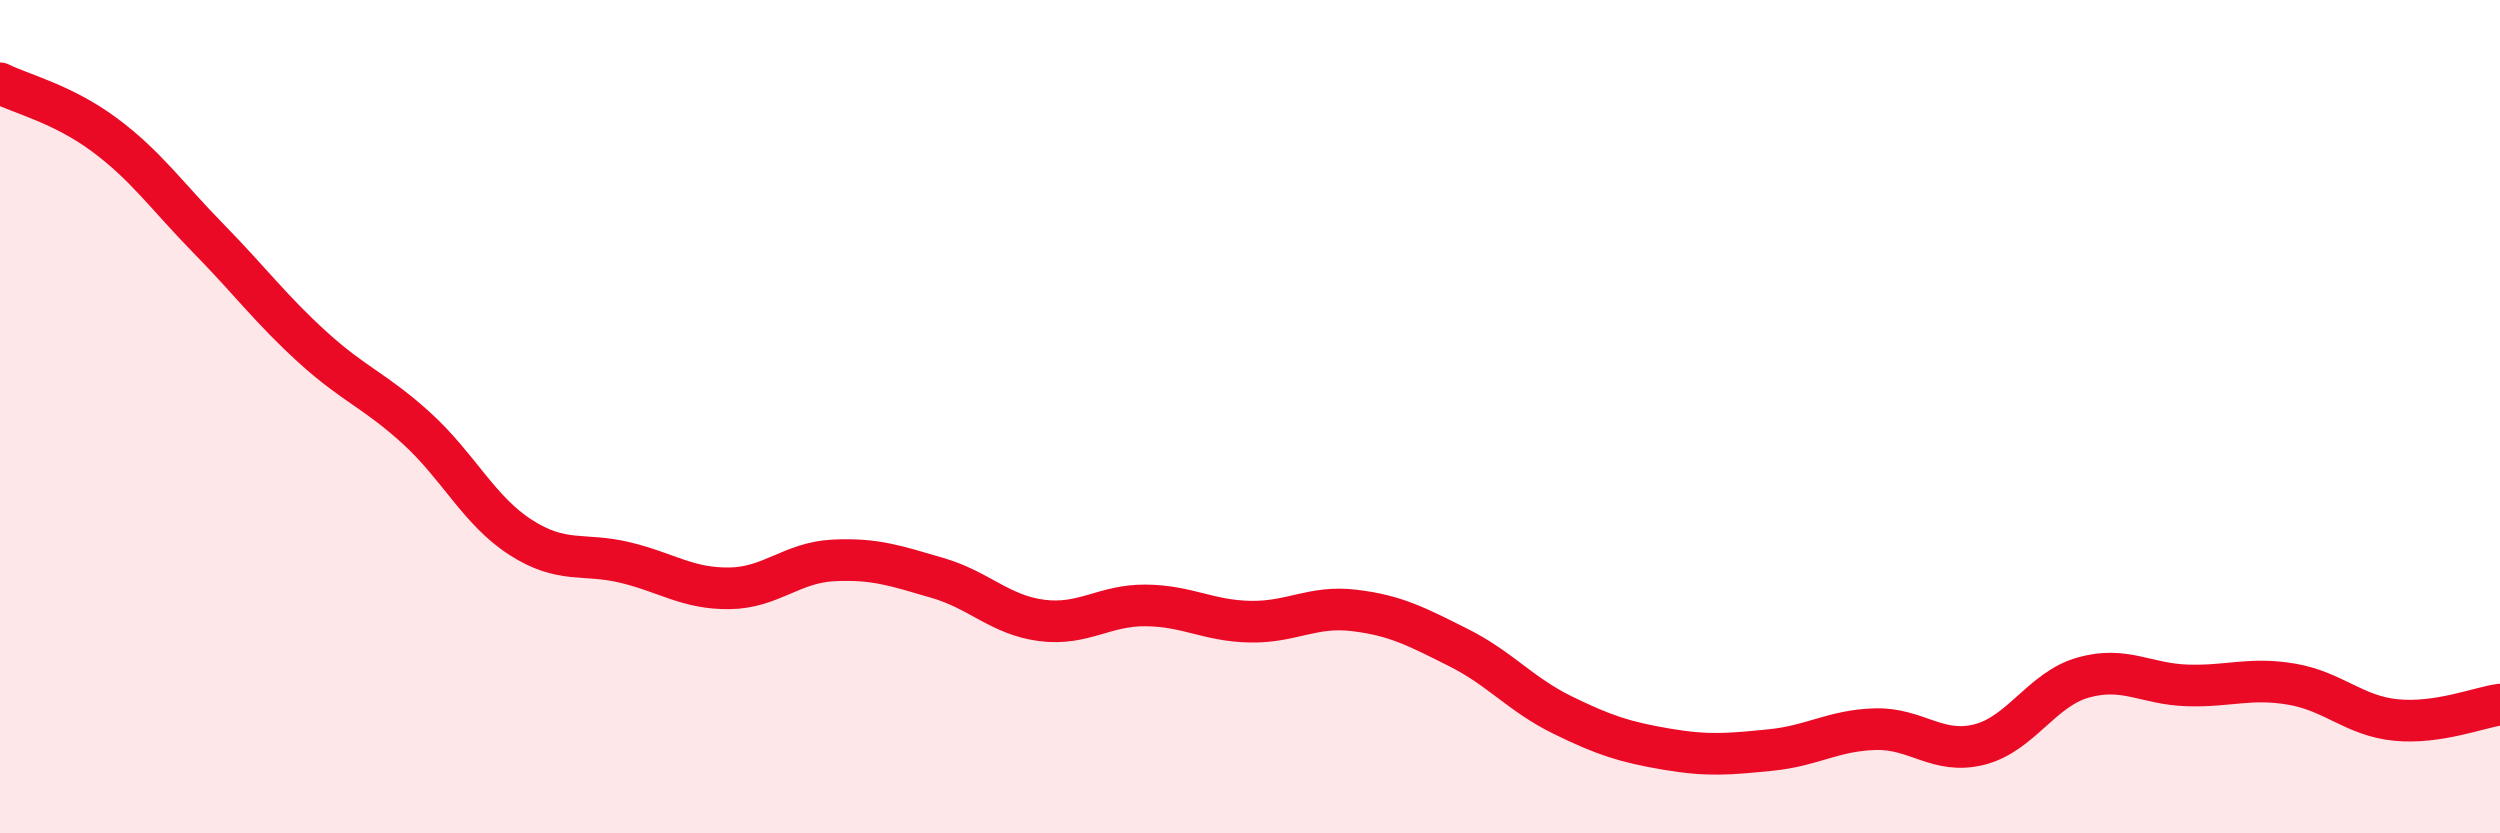
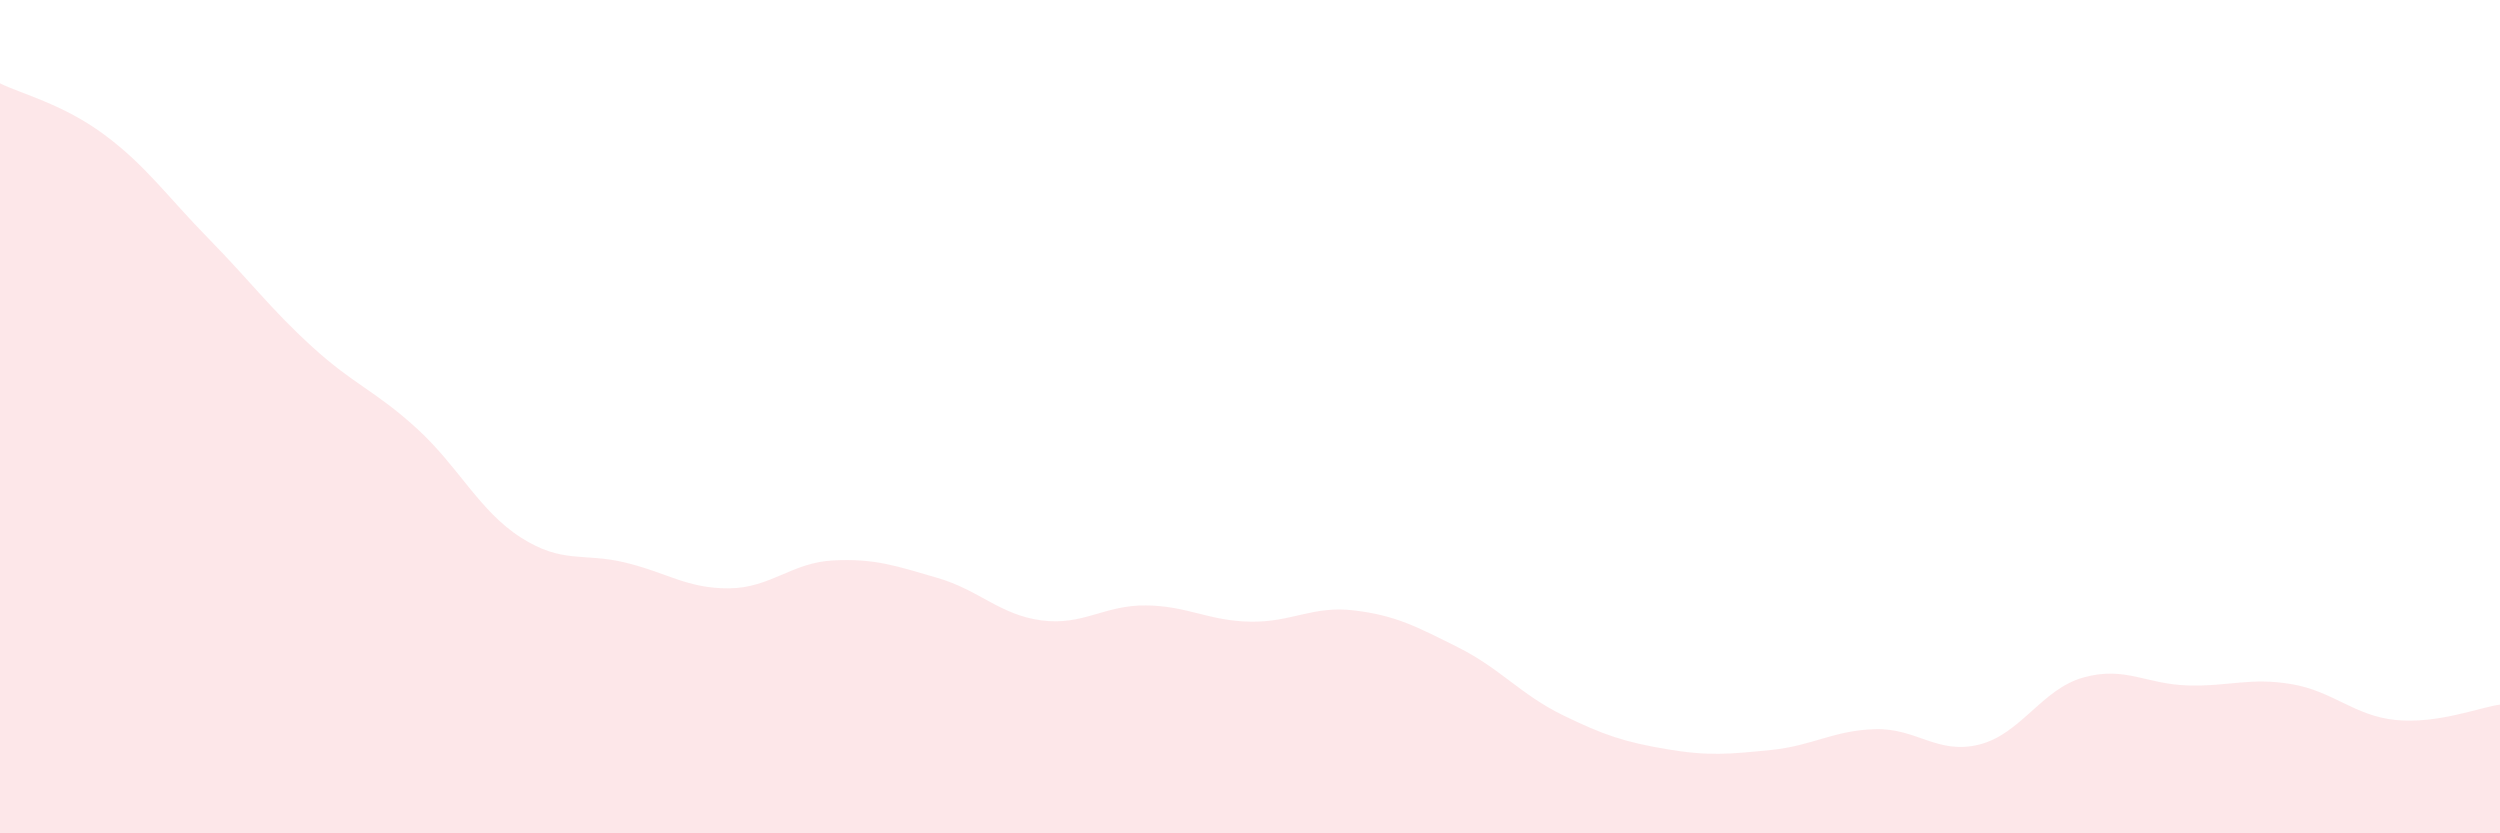
<svg xmlns="http://www.w3.org/2000/svg" width="60" height="20" viewBox="0 0 60 20">
  <path d="M 0,2 C 0.5,2.25 1.5,2.49 2.5,3.23 C 3.5,3.97 4,4.7 5,5.72 C 6,6.74 6.5,7.42 7.5,8.33 C 8.5,9.24 9,9.37 10,10.28 C 11,11.19 11.5,12.26 12.5,12.9 C 13.5,13.54 14,13.26 15,13.5 C 16,13.74 16.5,14.13 17.5,14.12 C 18.5,14.11 19,13.5 20,13.45 C 21,13.4 21.5,13.58 22.5,13.87 C 23.5,14.16 24,14.76 25,14.89 C 26,15.02 26.5,14.52 27.5,14.53 C 28.5,14.54 29,14.9 30,14.92 C 31,14.94 31.5,14.53 32.5,14.65 C 33.5,14.77 34,15.04 35,15.54 C 36,16.04 36.5,16.67 37.5,17.16 C 38.5,17.65 39,17.81 40,17.98 C 41,18.15 41.5,18.1 42.5,18 C 43.5,17.9 44,17.53 45,17.5 C 46,17.47 46.5,18.12 47.5,17.87 C 48.5,17.62 49,16.54 50,16.26 C 51,15.98 51.5,16.42 52.5,16.45 C 53.5,16.48 54,16.25 55,16.42 C 56,16.59 56.5,17.18 57.5,17.28 C 58.5,17.38 59.5,16.98 60,16.91L60 20L0 20Z" fill="#EB0A25" opacity="0.1" stroke-linecap="round" stroke-linejoin="round" />
-   <path d="M 0,2 C 0.5,2.25 1.5,2.49 2.5,3.23 C 3.5,3.97 4,4.7 5,5.72 C 6,6.74 6.5,7.42 7.5,8.33 C 8.5,9.24 9,9.37 10,10.28 C 11,11.19 11.5,12.26 12.5,12.9 C 13.5,13.54 14,13.26 15,13.5 C 16,13.74 16.5,14.13 17.5,14.12 C 18.5,14.11 19,13.5 20,13.45 C 21,13.4 21.5,13.58 22.5,13.87 C 23.5,14.16 24,14.76 25,14.89 C 26,15.02 26.5,14.52 27.5,14.53 C 28.5,14.54 29,14.9 30,14.92 C 31,14.94 31.5,14.53 32.5,14.65 C 33.5,14.77 34,15.04 35,15.54 C 36,16.04 36.5,16.67 37.5,17.16 C 38.5,17.65 39,17.81 40,17.98 C 41,18.15 41.5,18.1 42.5,18 C 43.5,17.9 44,17.53 45,17.5 C 46,17.47 46.5,18.12 47.5,17.87 C 48.5,17.62 49,16.54 50,16.26 C 51,15.98 51.5,16.42 52.5,16.45 C 53.5,16.48 54,16.25 55,16.42 C 56,16.59 56.5,17.18 57.5,17.28 C 58.5,17.38 59.5,16.98 60,16.91" stroke="#EB0A25" stroke-width="1" fill="none" stroke-linecap="round" stroke-linejoin="round" />
</svg>